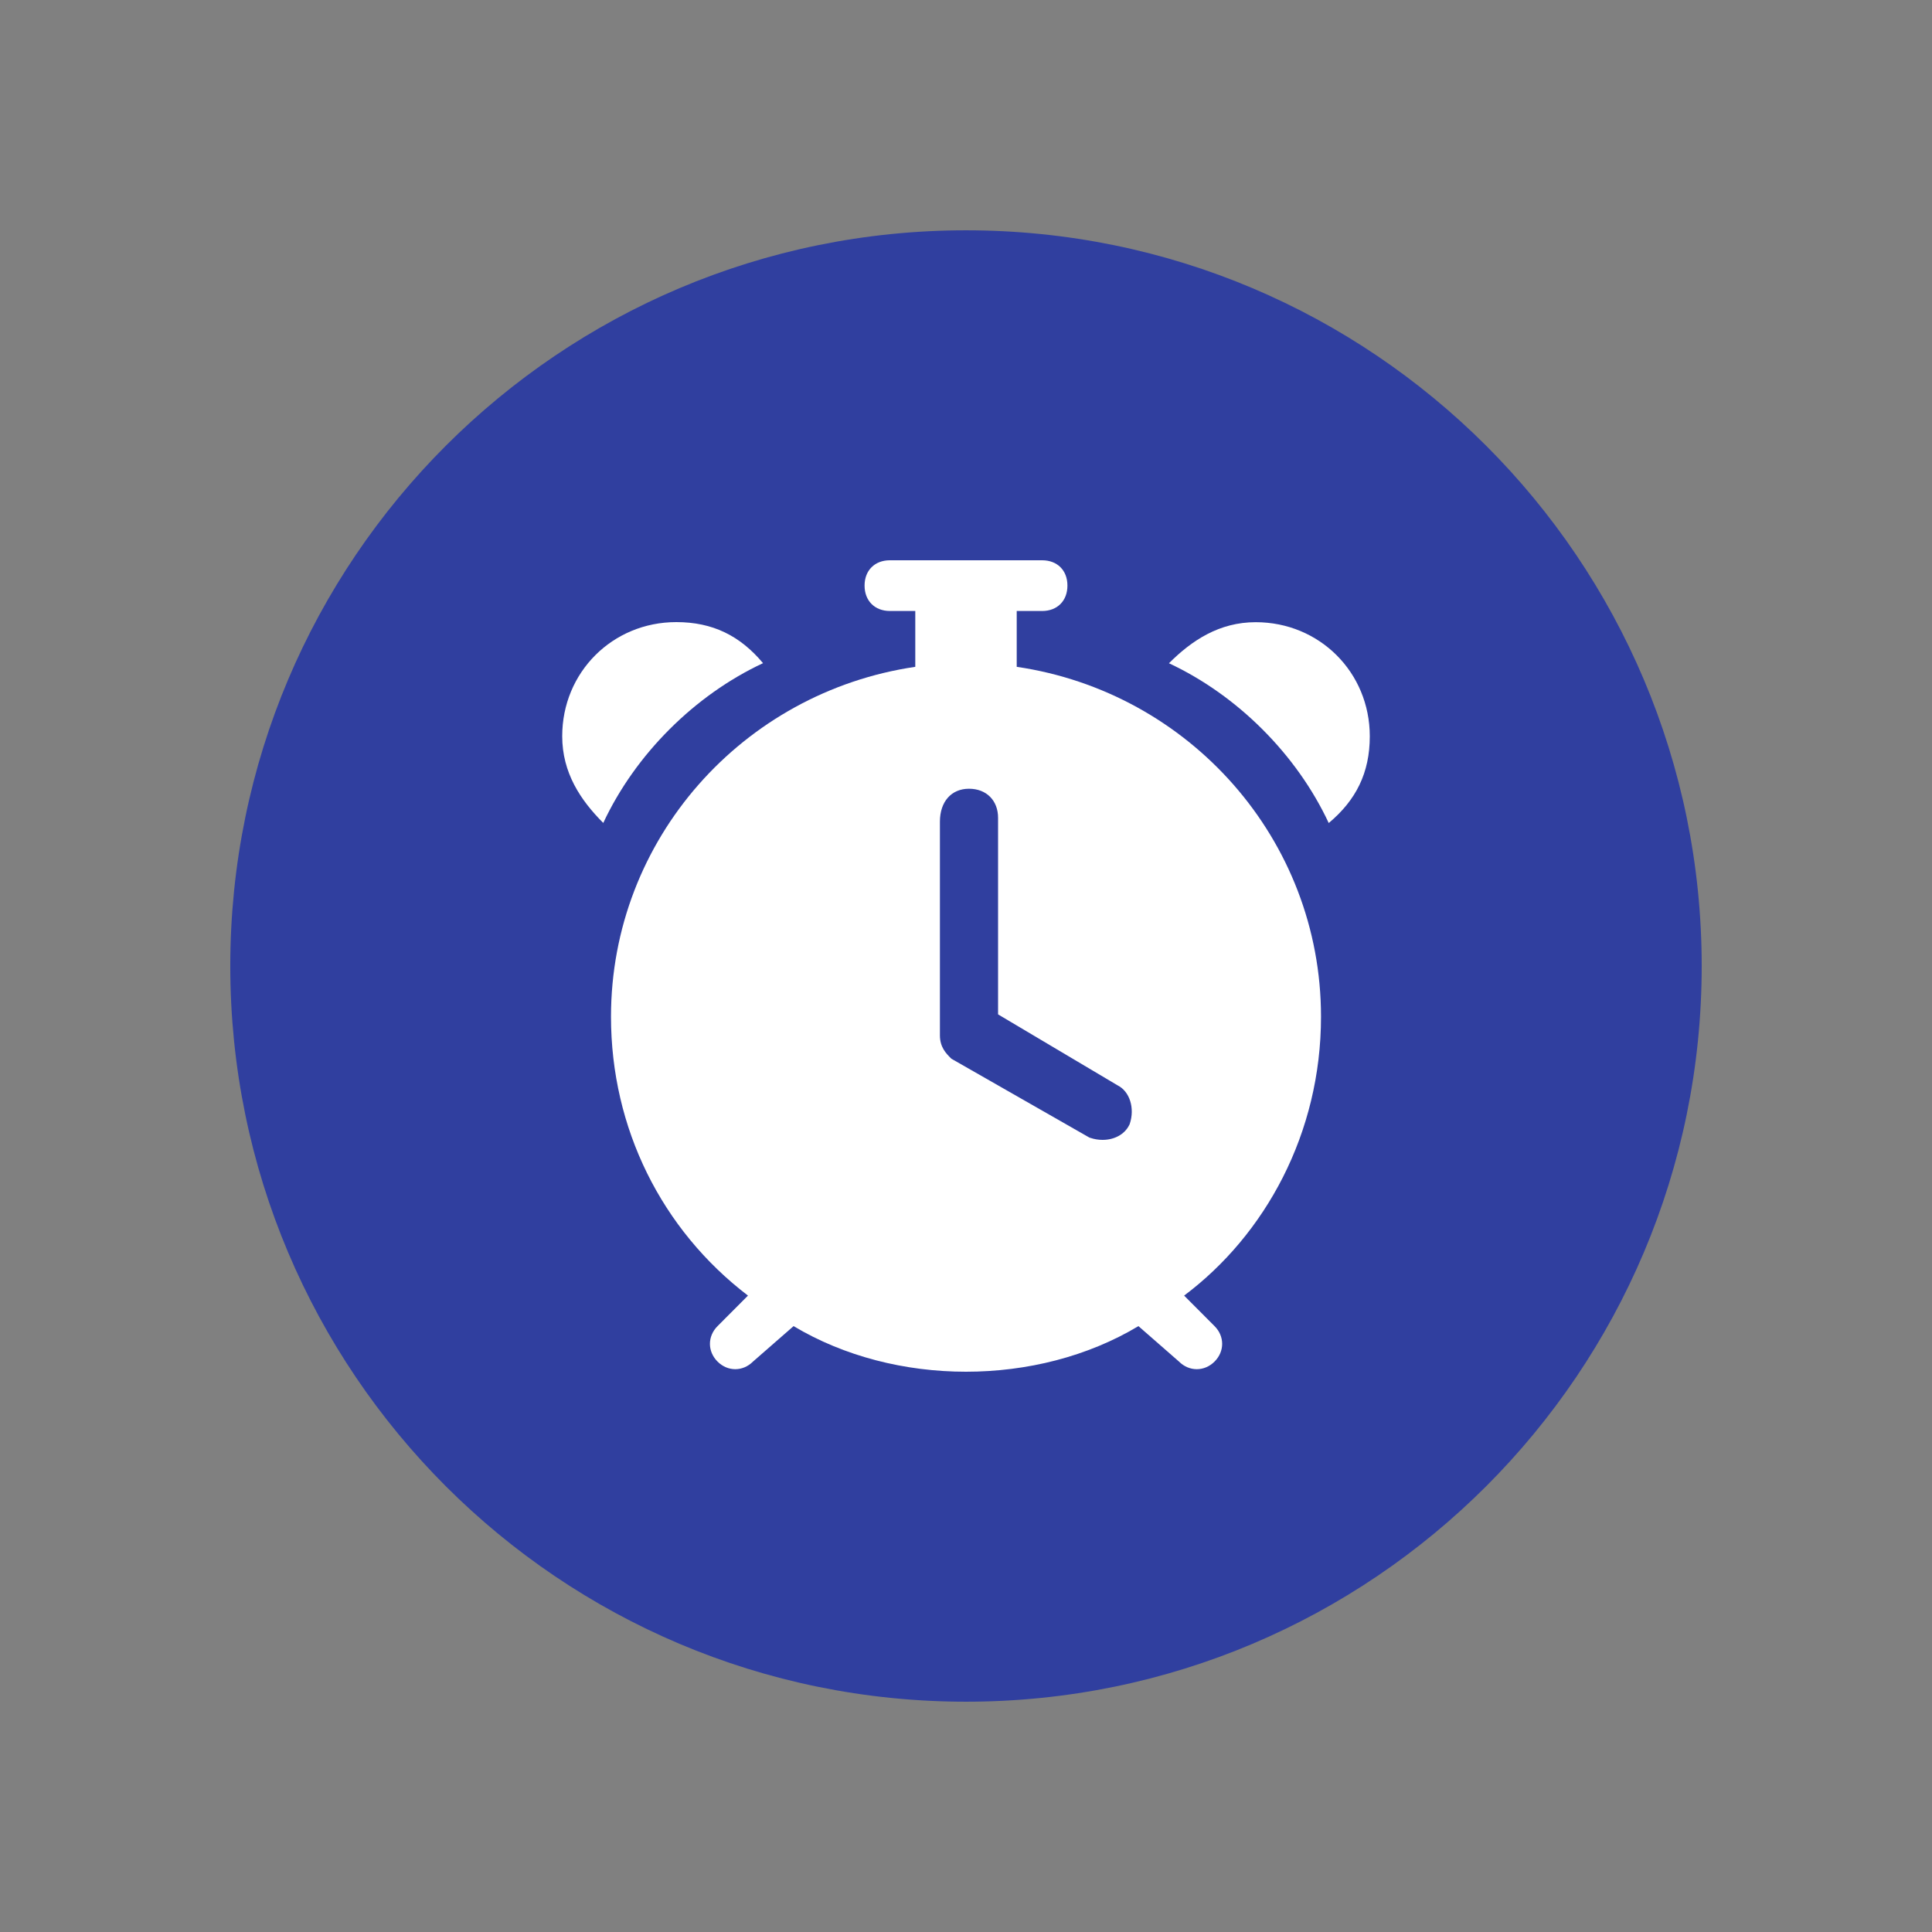
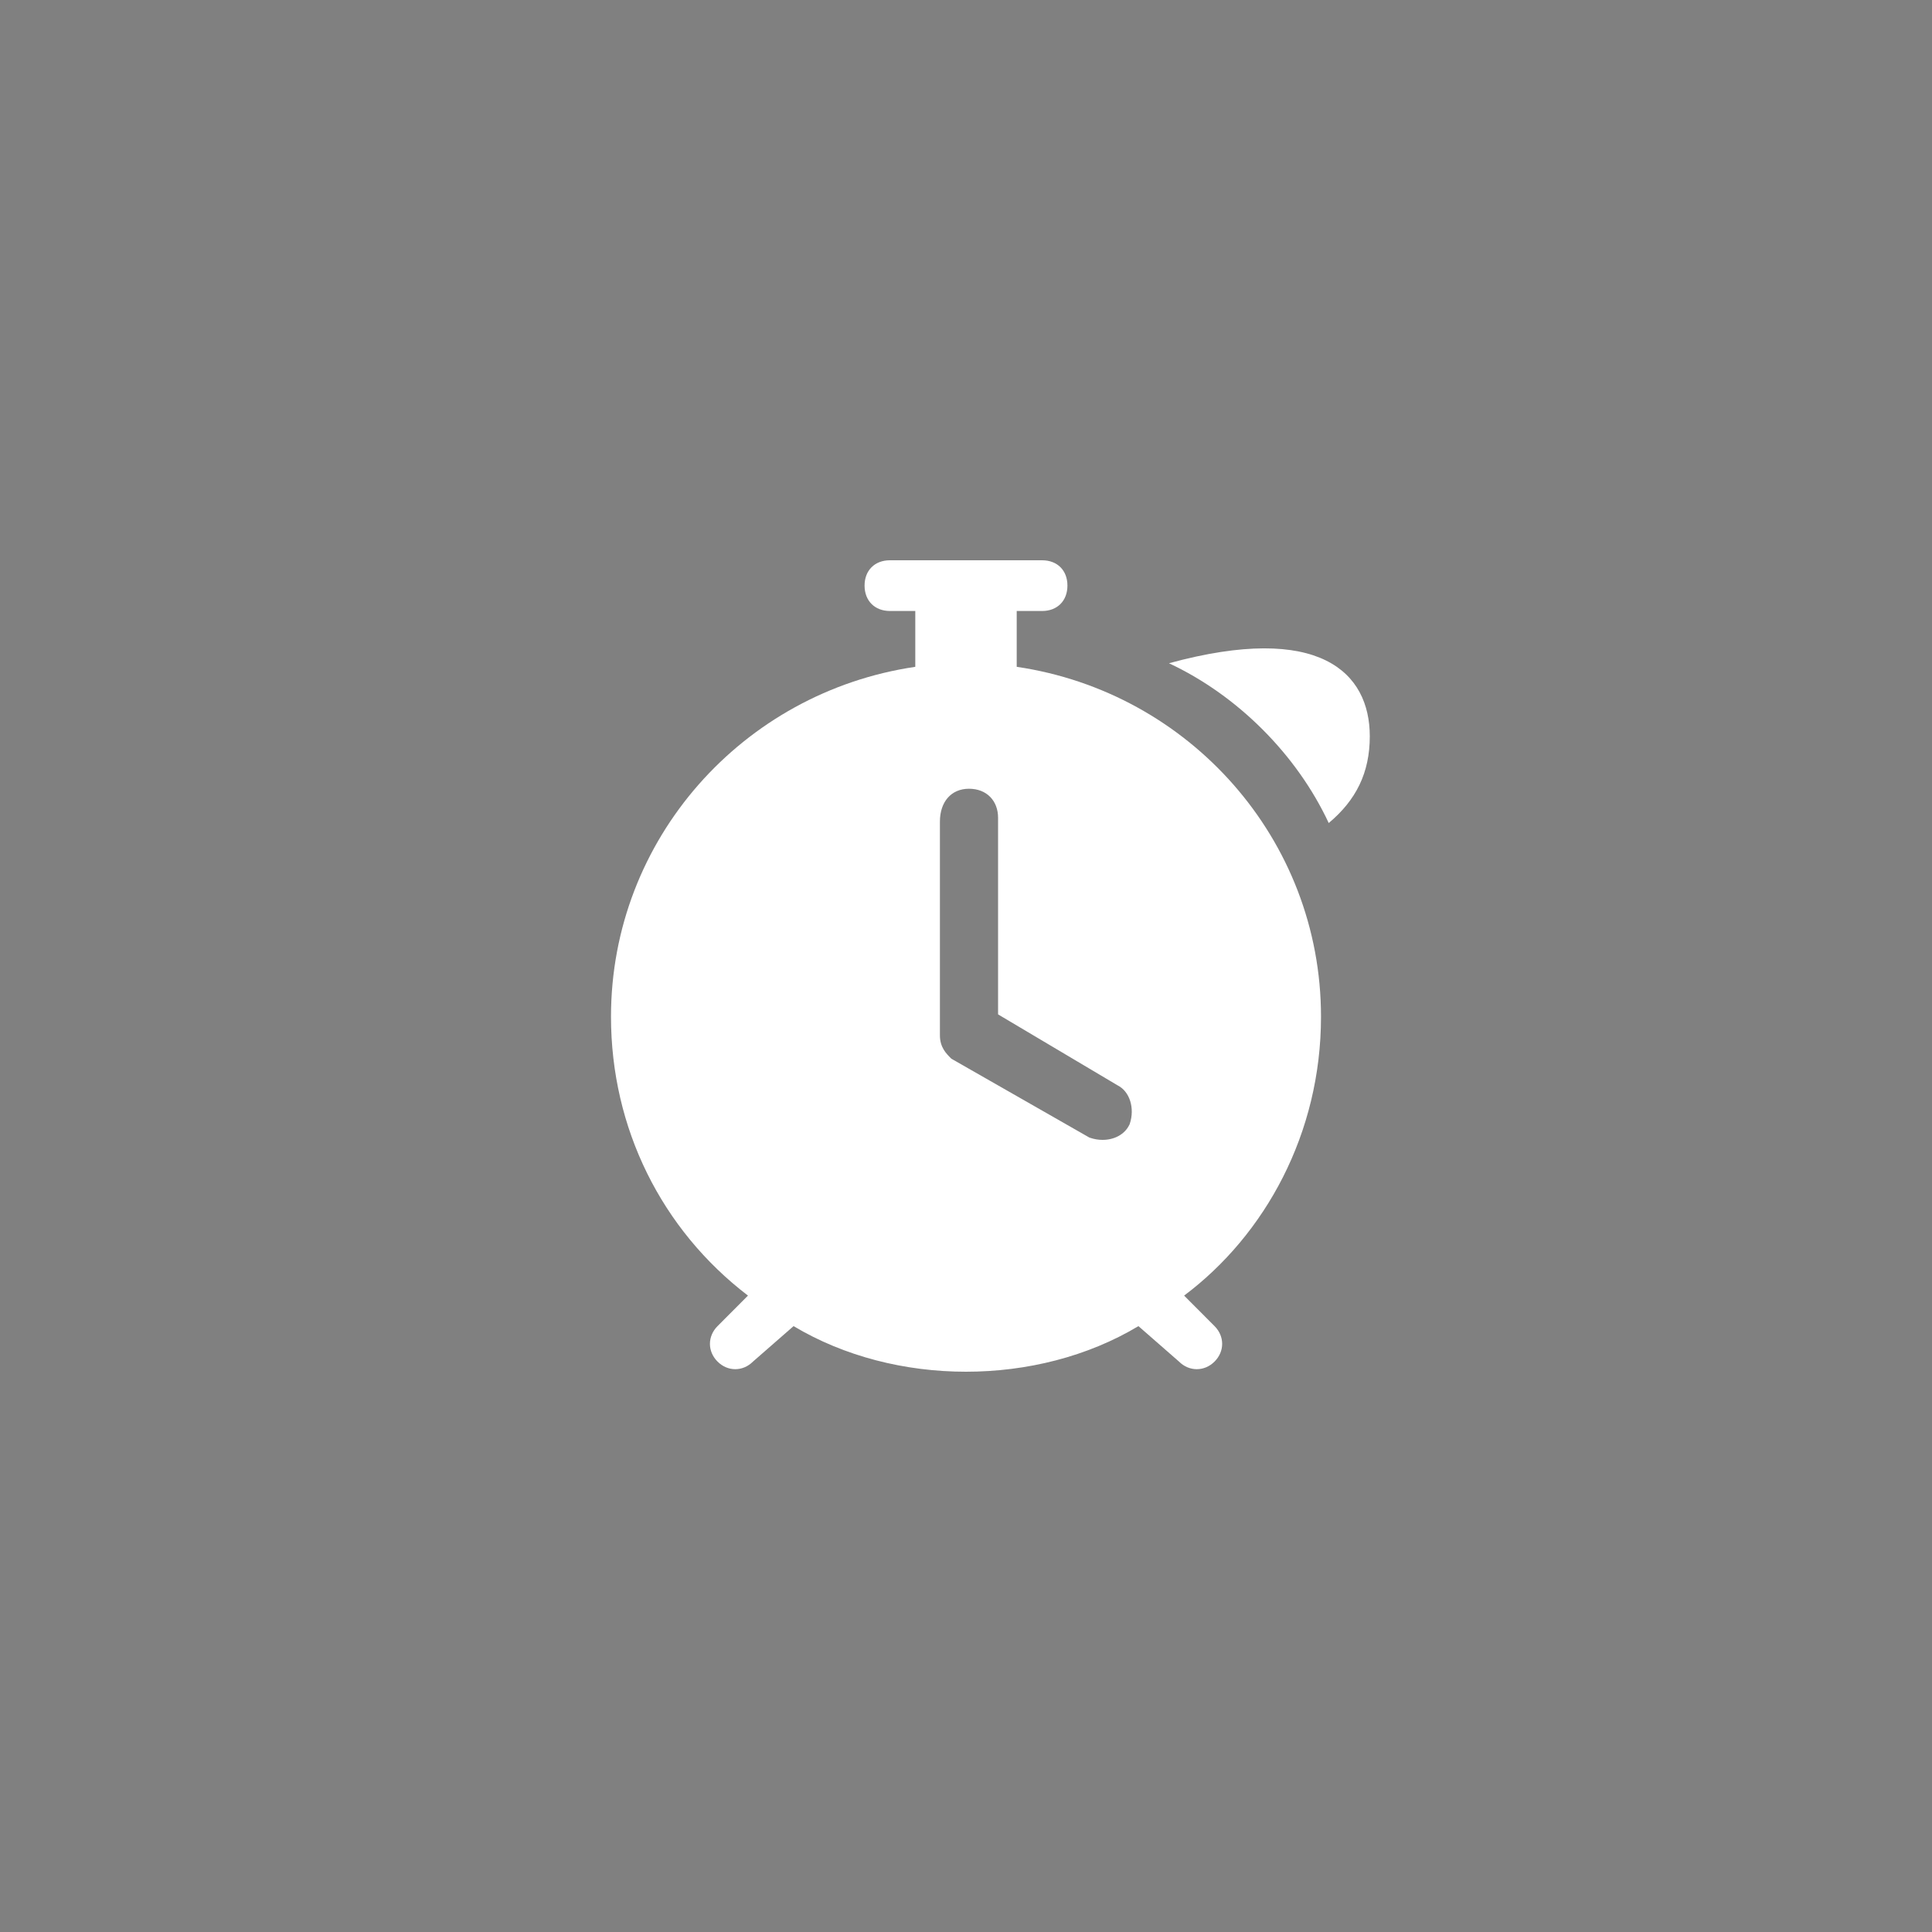
<svg xmlns="http://www.w3.org/2000/svg" width="88" height="88" viewBox="0 0 88 88" fill="none">
  <rect x="0" y="0" width="88" height="88" fill="#808080" stroke="none" />
-   <path d="M44 77.51C62.507 77.51 77.51 62.507 77.51 44C77.51 25.493 62.507 10.49 44 10.49C25.493 10.49 10.489 25.493 10.489 44C10.489 62.507 25.493 77.51 44 77.51Z" fill="#303F9F" />
  <path d="M53.935 59.013C57.627 56.245 60.17 51.625 60.17 46.31C60.17 38.227 54.164 31.526 46.31 30.373V27.83H47.467C48.158 27.83 48.62 27.368 48.62 26.673C48.62 25.978 48.158 25.52 47.467 25.52H40.533C39.842 25.52 39.38 25.982 39.38 26.673C39.38 27.364 39.842 27.83 40.537 27.83H41.69V30.373C33.836 31.526 27.83 38.227 27.83 46.31C27.83 51.392 30.14 56.012 34.069 59.013L32.683 60.403C32.221 60.865 32.221 61.556 32.683 62.018C33.145 62.48 33.836 62.48 34.298 62.018L36.146 60.403C38.456 61.785 41.228 62.48 44 62.48C46.772 62.48 49.544 61.789 51.854 60.403L53.702 62.018C54.164 62.48 54.859 62.48 55.321 62.018C55.783 61.556 55.783 60.865 55.321 60.403L53.935 59.013ZM51.458 51.194L51.445 51.225L51.431 51.251C51.225 51.665 50.763 51.92 50.221 51.92C50.032 51.92 49.843 51.889 49.663 51.828L49.619 51.814L43.335 48.224L43.291 48.18C43.102 47.991 42.812 47.7 42.812 47.164V37.426C42.812 36.516 43.331 35.926 44.136 35.926C44.941 35.926 45.461 36.472 45.461 37.25V46.204L50.908 49.438C51.453 49.711 51.7 50.472 51.458 51.194Z" fill="white" />
-   <path d="M27.478 37.484C26.439 36.445 25.608 35.196 25.608 33.532C25.608 30.624 27.896 28.336 30.804 28.336C32.468 28.336 33.713 28.961 34.755 30.206C31.636 31.662 28.934 34.364 27.478 37.484Z" fill="white" />
-   <path d="M53.244 30.21C54.283 29.172 55.532 28.34 57.196 28.34C60.104 28.34 62.392 30.628 62.392 33.537C62.392 35.2 61.767 36.445 60.522 37.488C59.066 34.368 56.364 31.667 53.244 30.21Z" fill="white" />
+   <path d="M53.244 30.21C60.104 28.34 62.392 30.628 62.392 33.537C62.392 35.2 61.767 36.445 60.522 37.488C59.066 34.368 56.364 31.667 53.244 30.21Z" fill="white" />
</svg>